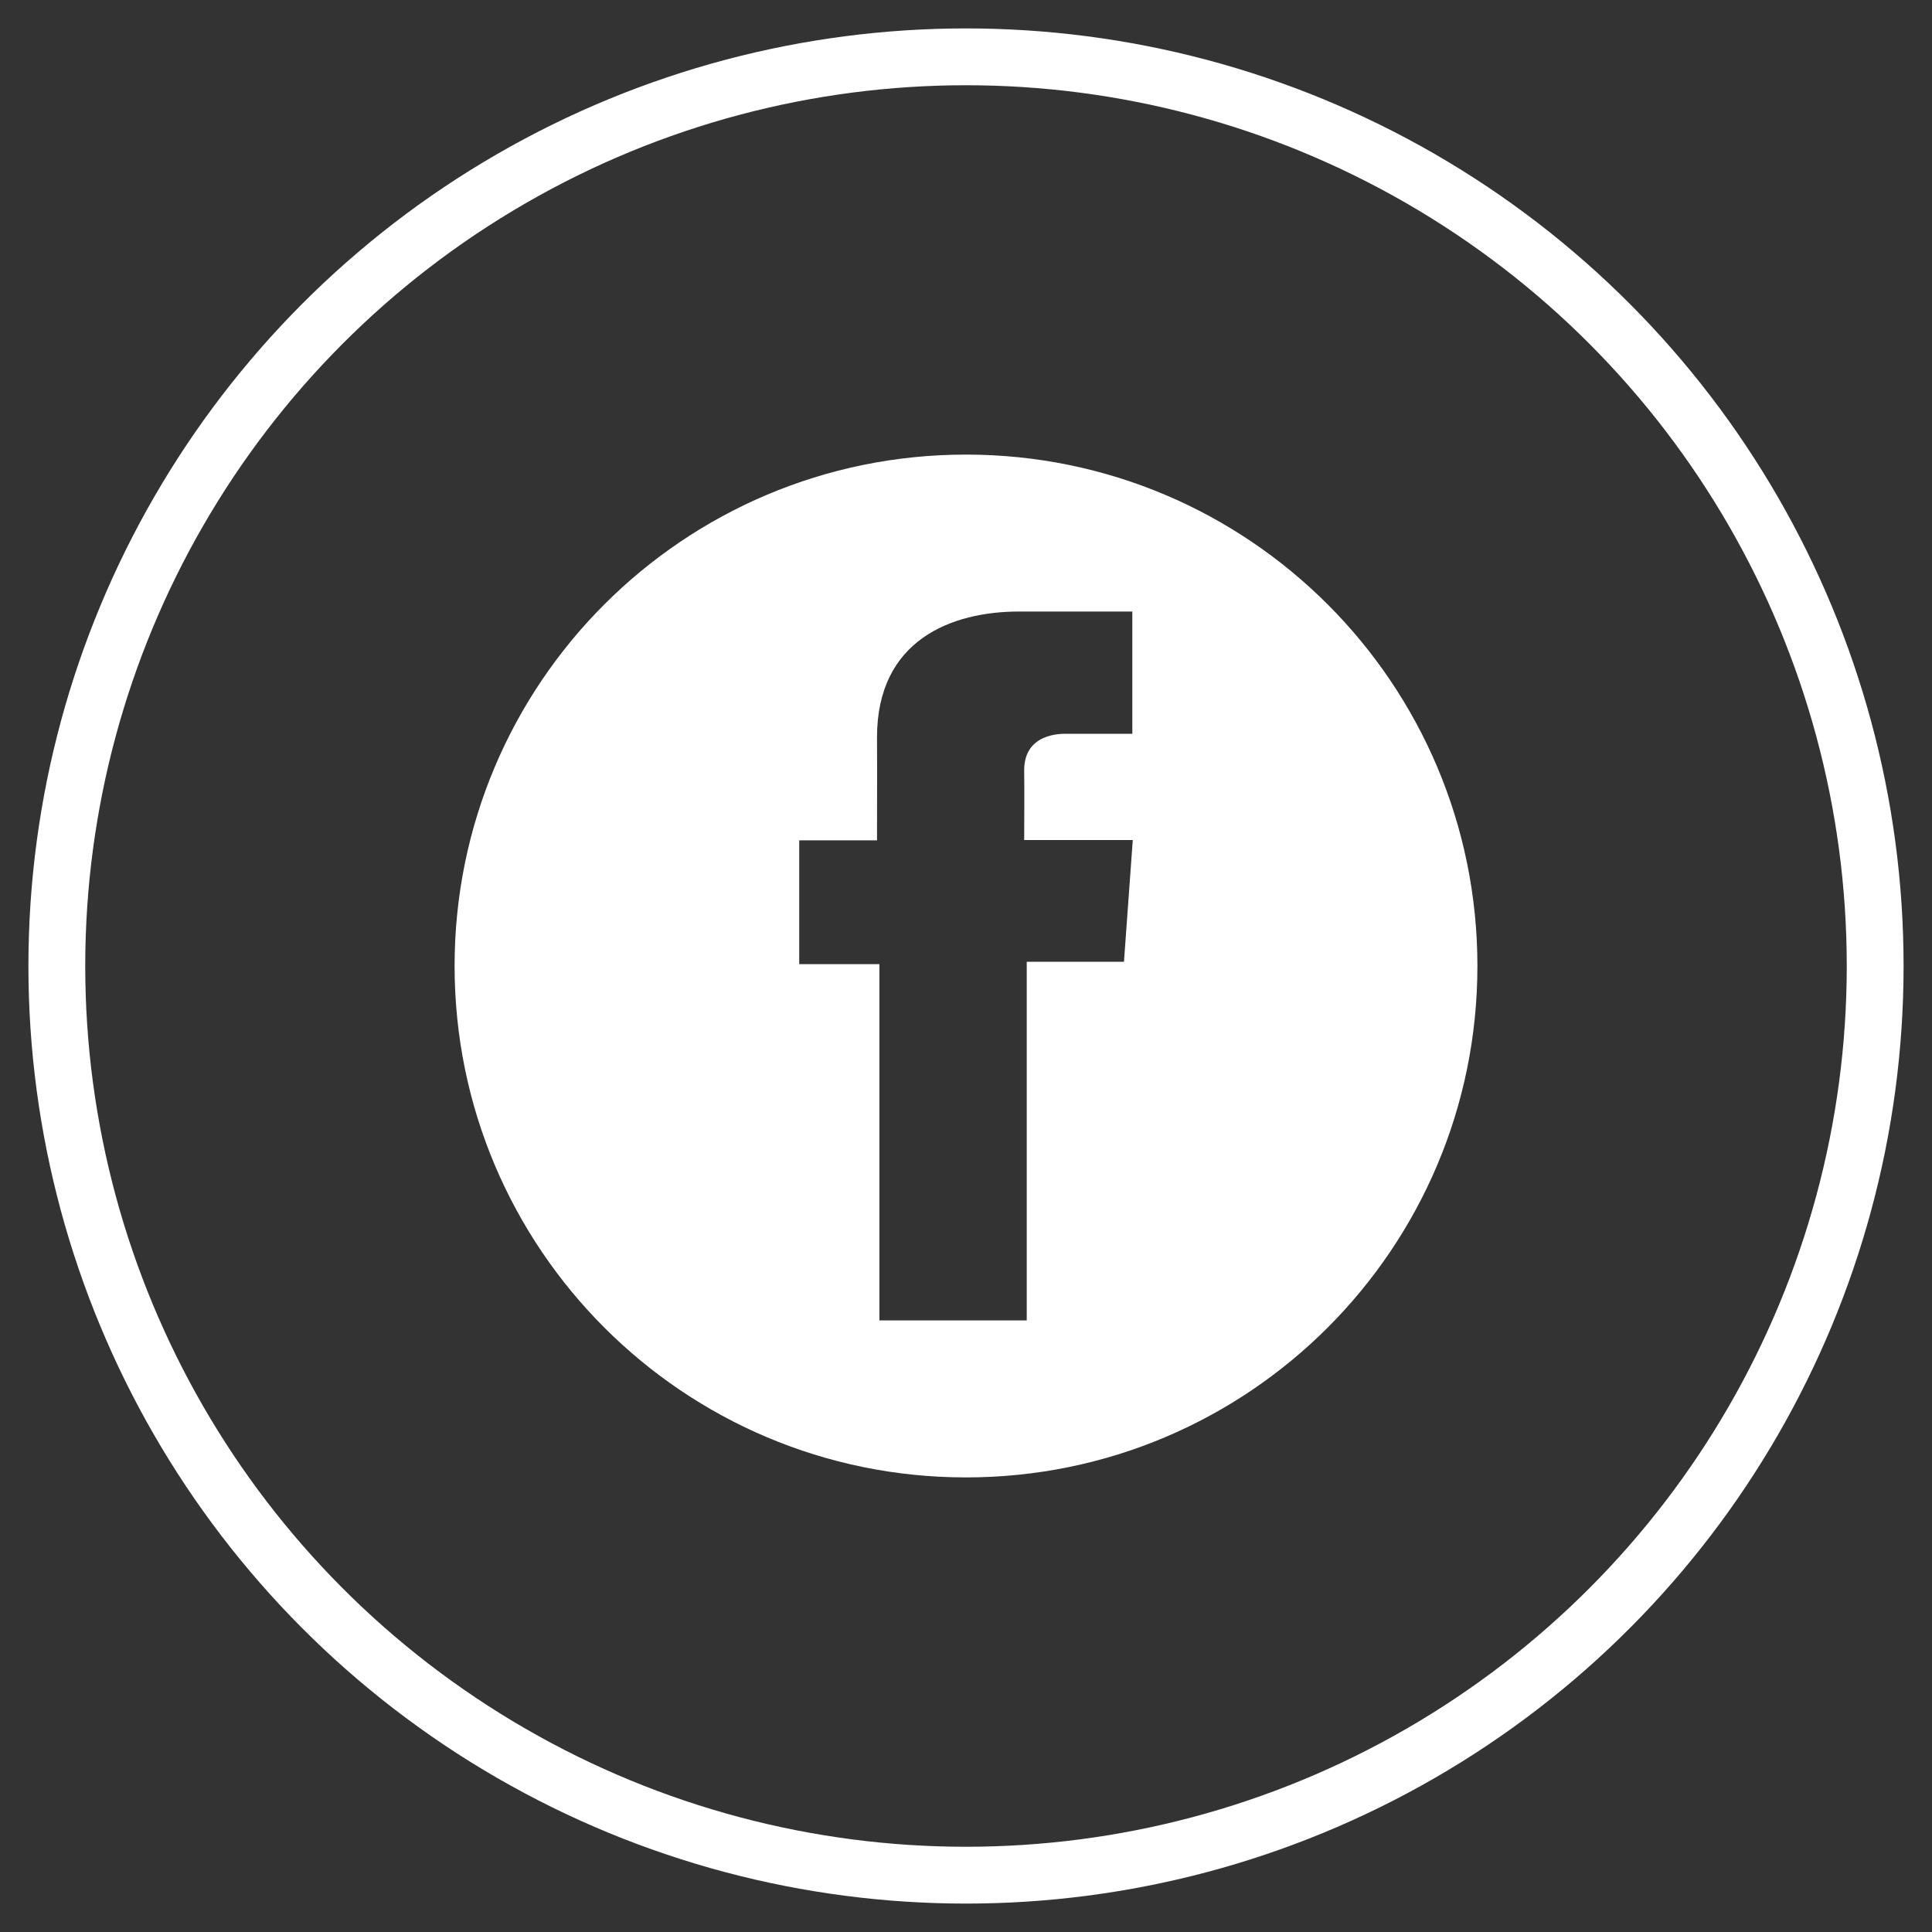
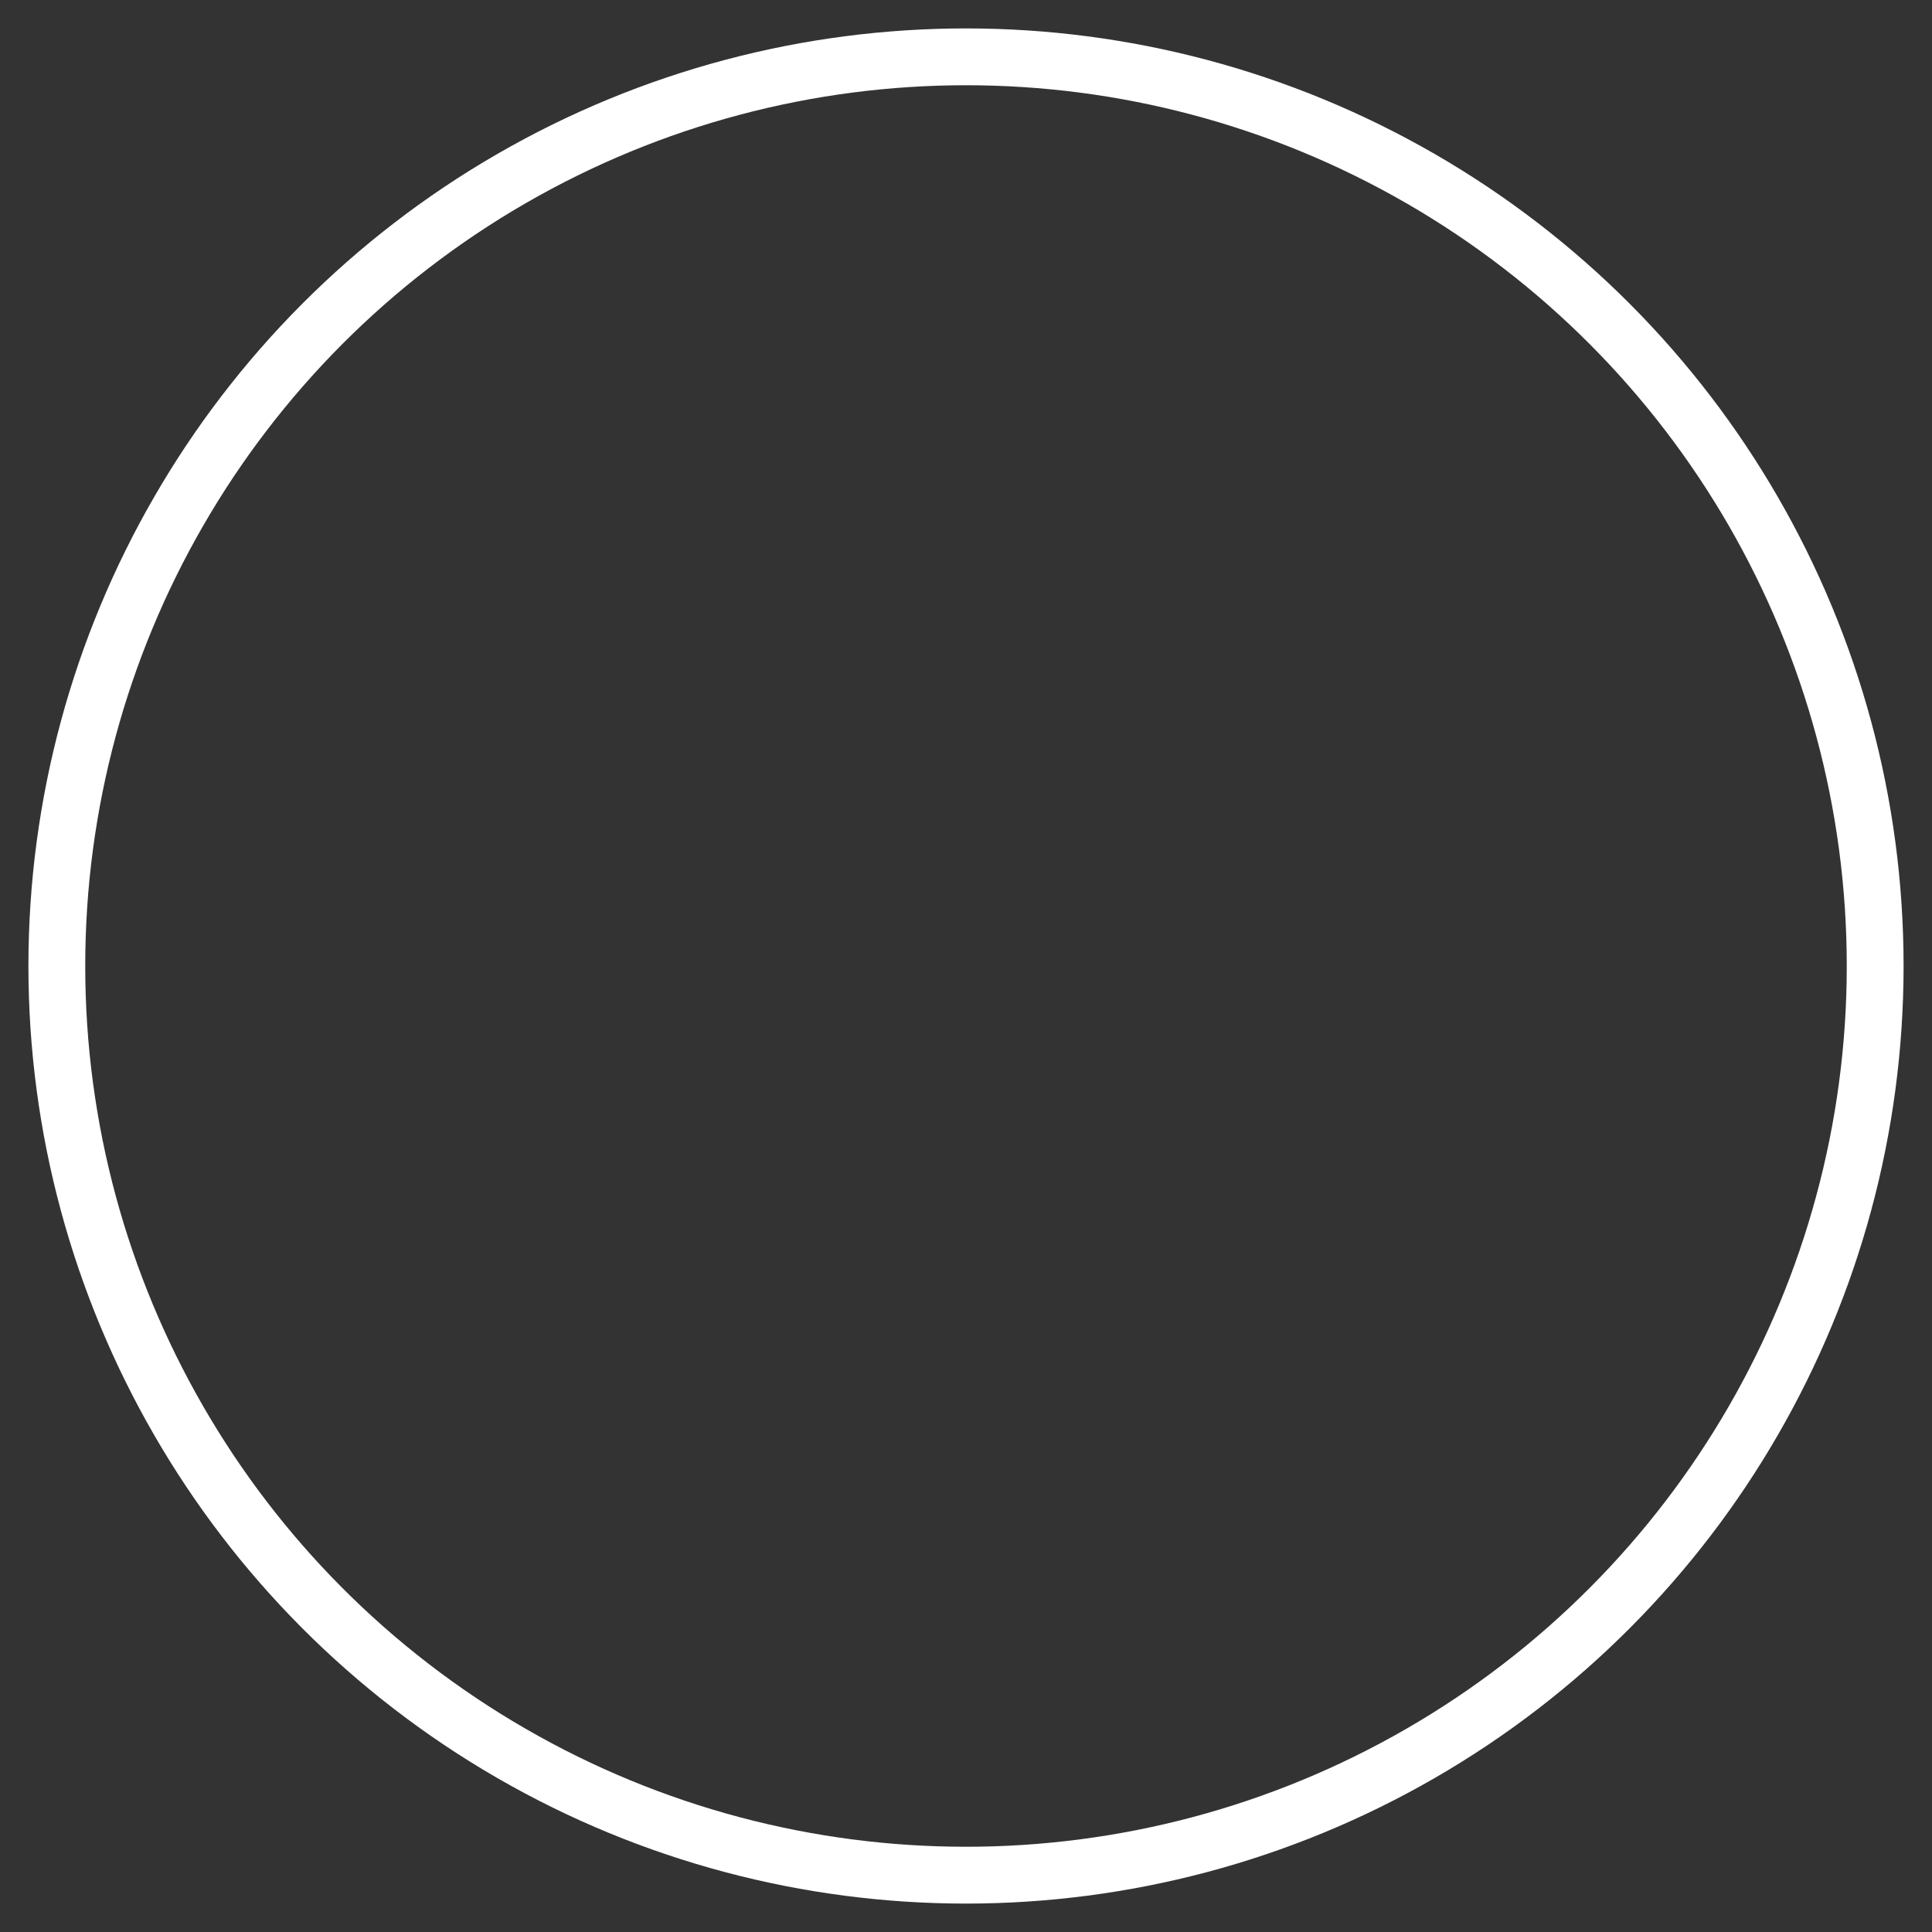
<svg xmlns="http://www.w3.org/2000/svg" width="34" height="34" viewBox="0 0 34 34" fill="none">
  <rect x="0" y="0" width="34" height="34" fill="#333333" stroke="none" />
  <circle cx="17" cy="17" r="16" stroke="white" />
-   <path fill-rule="evenodd" clip-rule="evenodd" d="M17 26C21.971 26 26 21.971 26 17C26 12.029 21.971 8 17 8C12.029 8 8 12.029 8 17C8 21.971 12.029 26 17 26ZM17.933 10.762H19.926H19.927V12.914C19.813 12.915 19.474 12.915 19.163 12.914C19.018 12.914 18.879 12.914 18.772 12.914C18.77 12.914 18.768 12.914 18.765 12.914C18.681 12.912 18.024 12.899 18.024 13.553C18.029 13.83 18.024 14.783 18.024 14.783H19.935L19.78 16.926H18.069V23.237H15.476V16.967H14.065V14.789H15.434C15.434 14.57 15.434 14.359 15.435 14.152C15.436 13.752 15.437 13.369 15.434 12.975C15.434 11.26 16.75 10.762 17.933 10.762Z" fill="white" />
</svg>